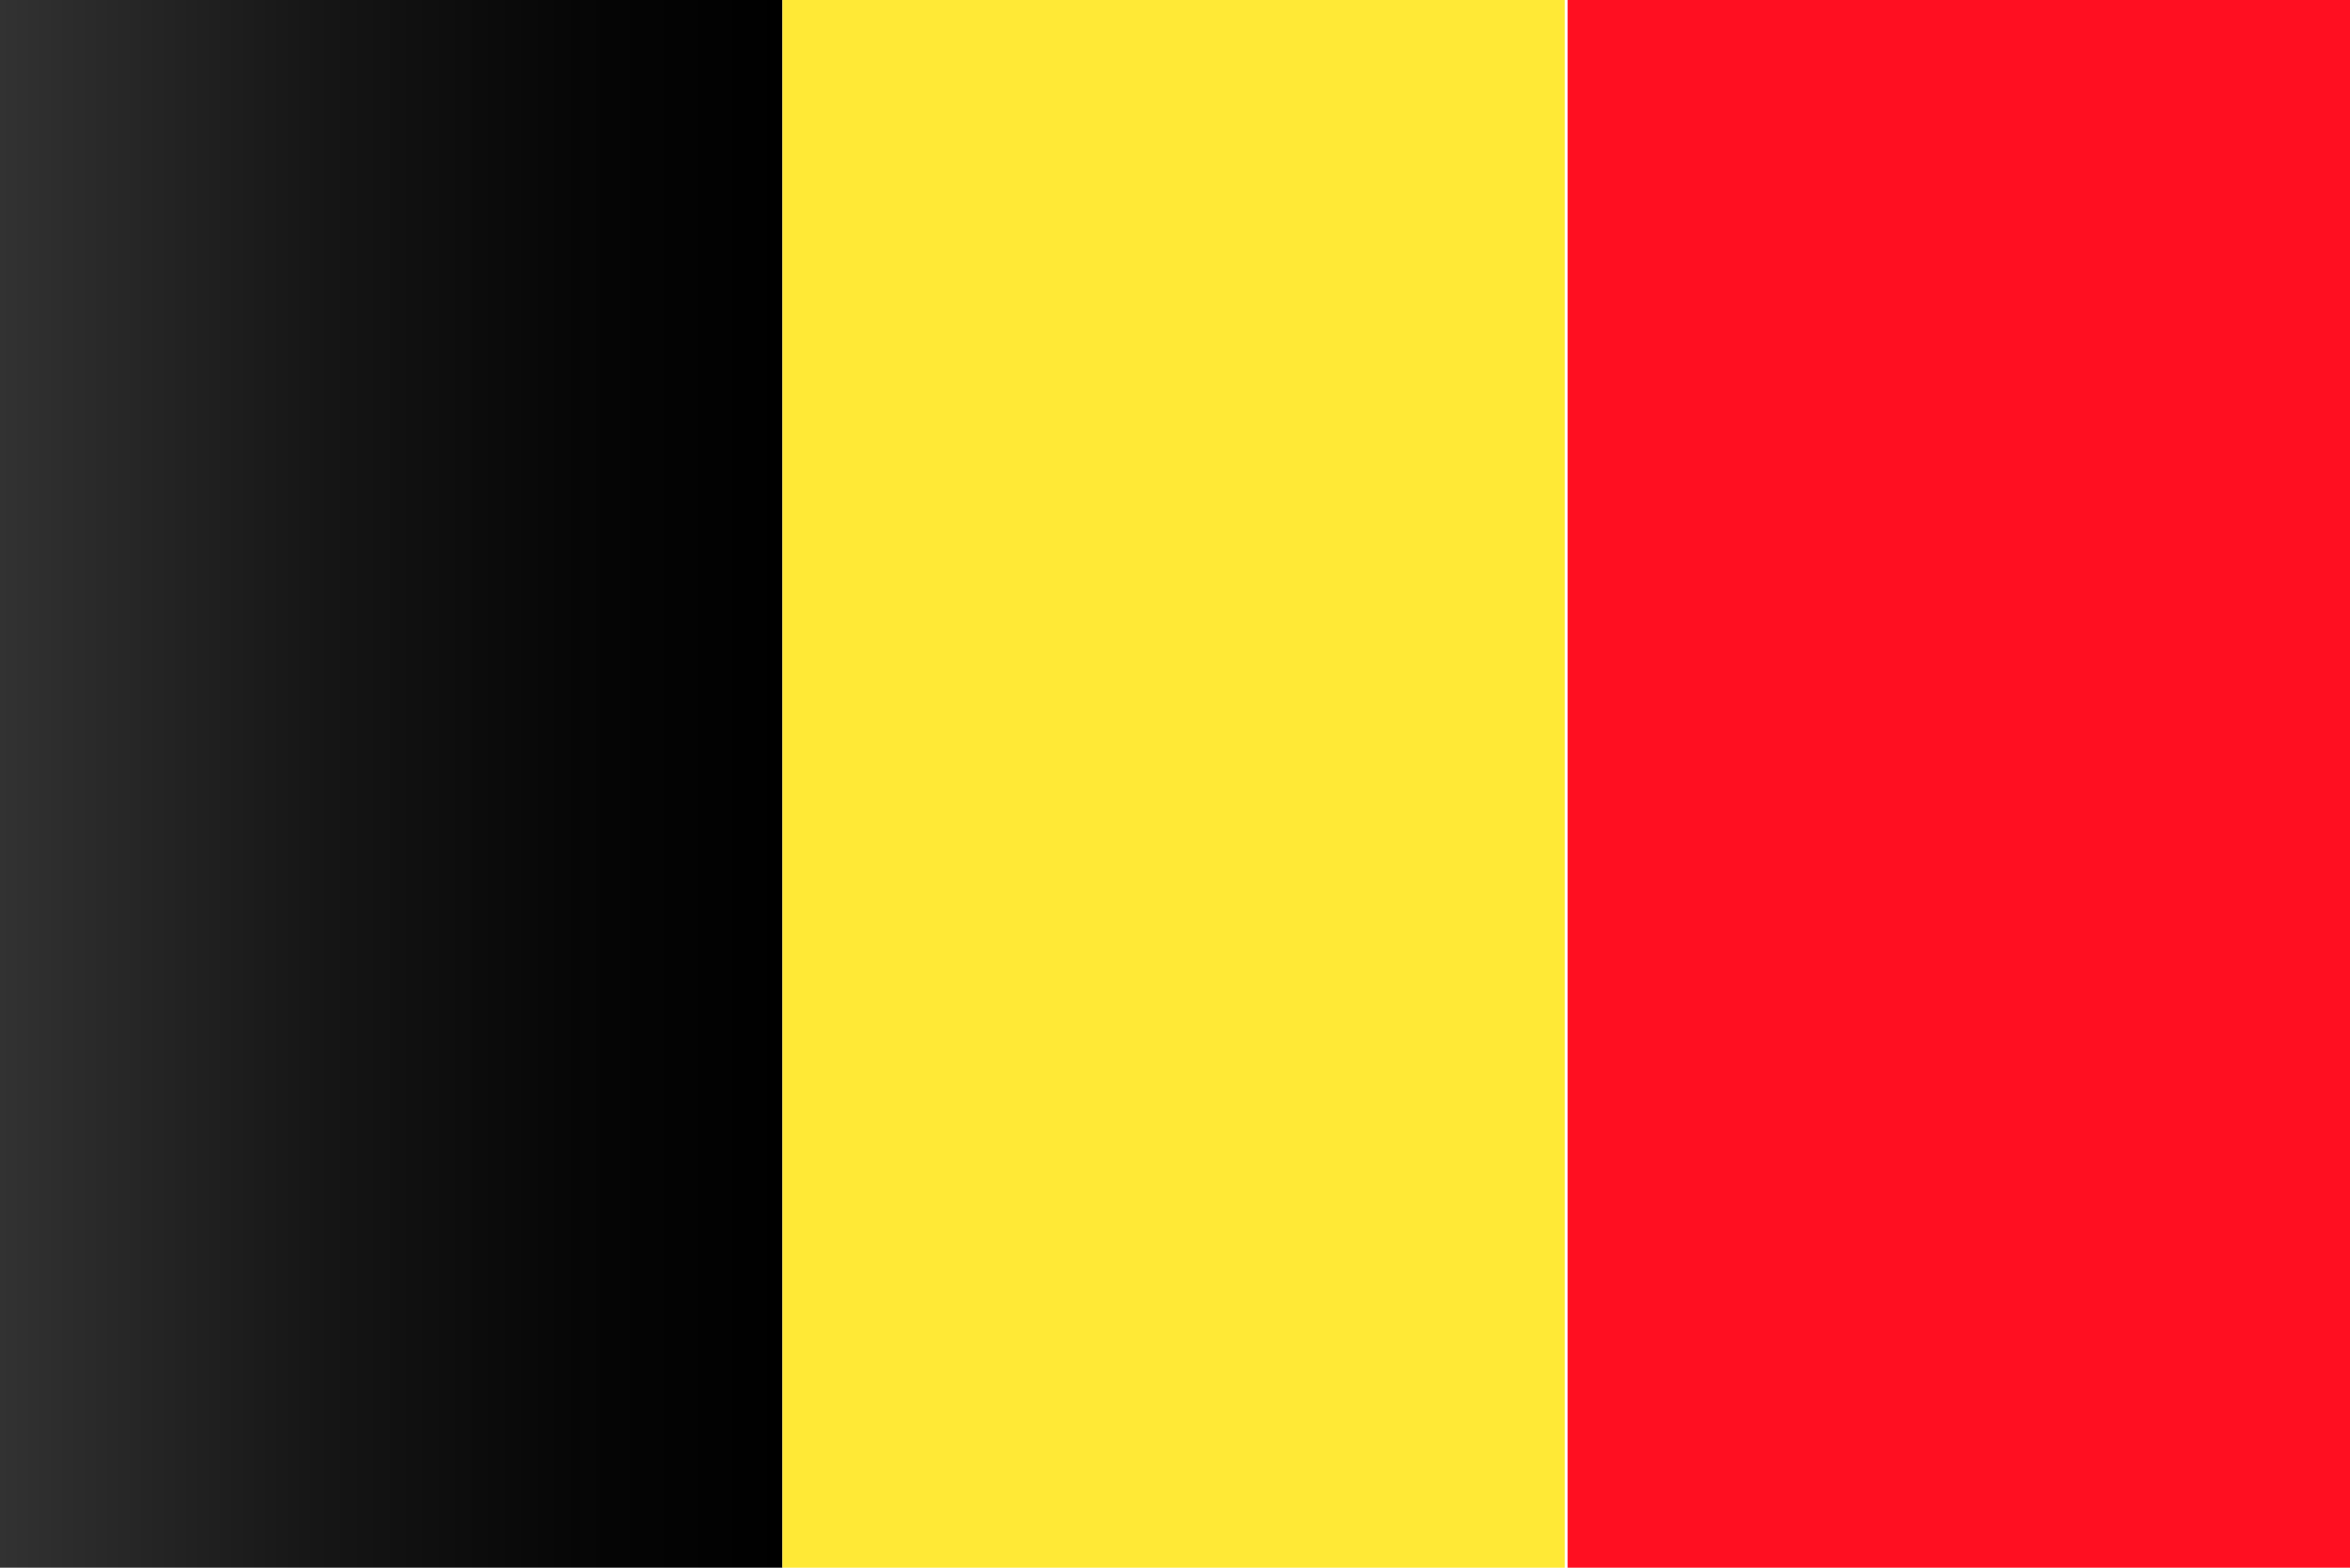
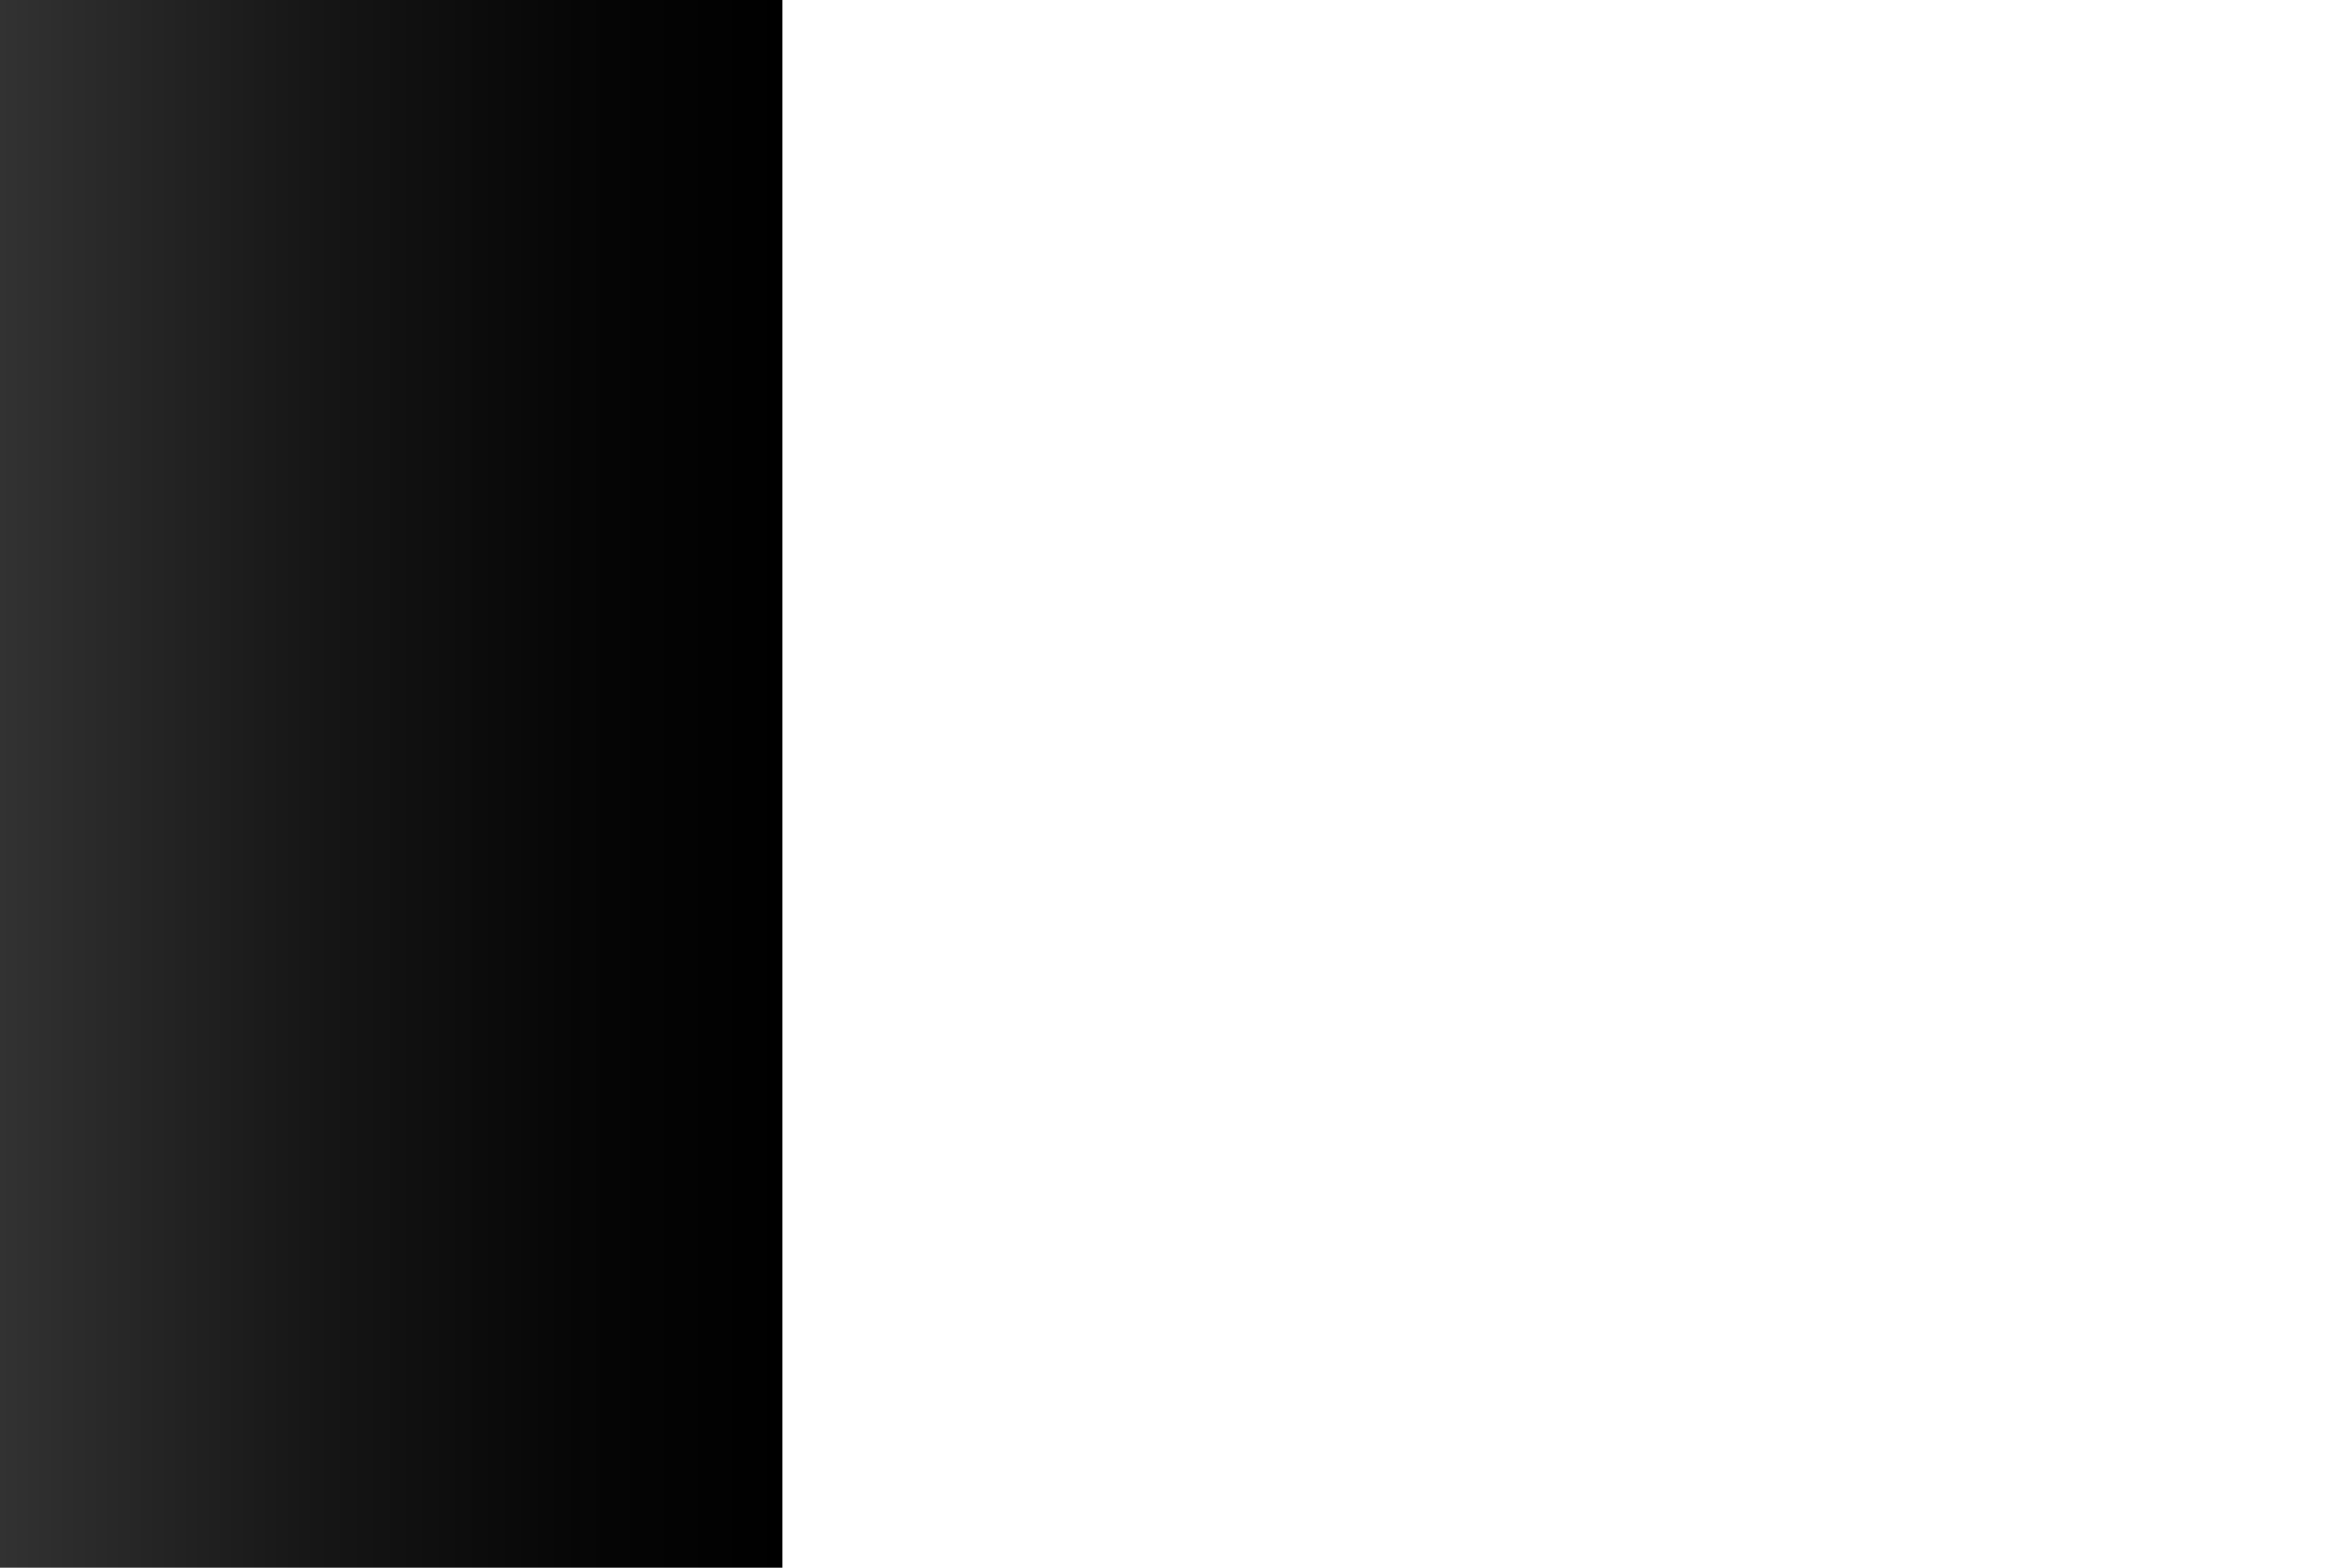
<svg xmlns="http://www.w3.org/2000/svg" version="1.1" id="Lager_1" x="0px" y="0px" viewBox="0 0 85 56.7" style="enable-background:new 0 0 85 56.7;" xml:space="preserve">
  <style type="text/css">
	.st0{fill:url(#XMLID_3_);}
	.st1{fill:#FFE936;}
	.st2{fill:#FF0F21;}
</style>
  <g id="XMLID_1_">
    <linearGradient id="XMLID_3_" gradientUnits="userSpaceOnUse" x1="-1.183896e-05" y1="28.346" x2="28.346" y2="28.346">
      <stop offset="0" style="stop-color:#323232" />
      <stop offset="2.837992e-02" style="stop-color:#303030" />
      <stop offset="0.403" style="stop-color:#161616" />
      <stop offset="0.738" style="stop-color:#060606" />
      <stop offset="1" style="stop-color:#000000" />
    </linearGradient>
    <rect id="XMLID_16_" x="0" class="st0" width="28.3" height="56.7" />
-     <rect id="XMLID_15_" x="28.3" class="st1" width="28.3" height="56.7" />
-     <rect id="XMLID_14_" x="56.7" class="st2" width="28.3" height="56.7" />
  </g>
</svg>